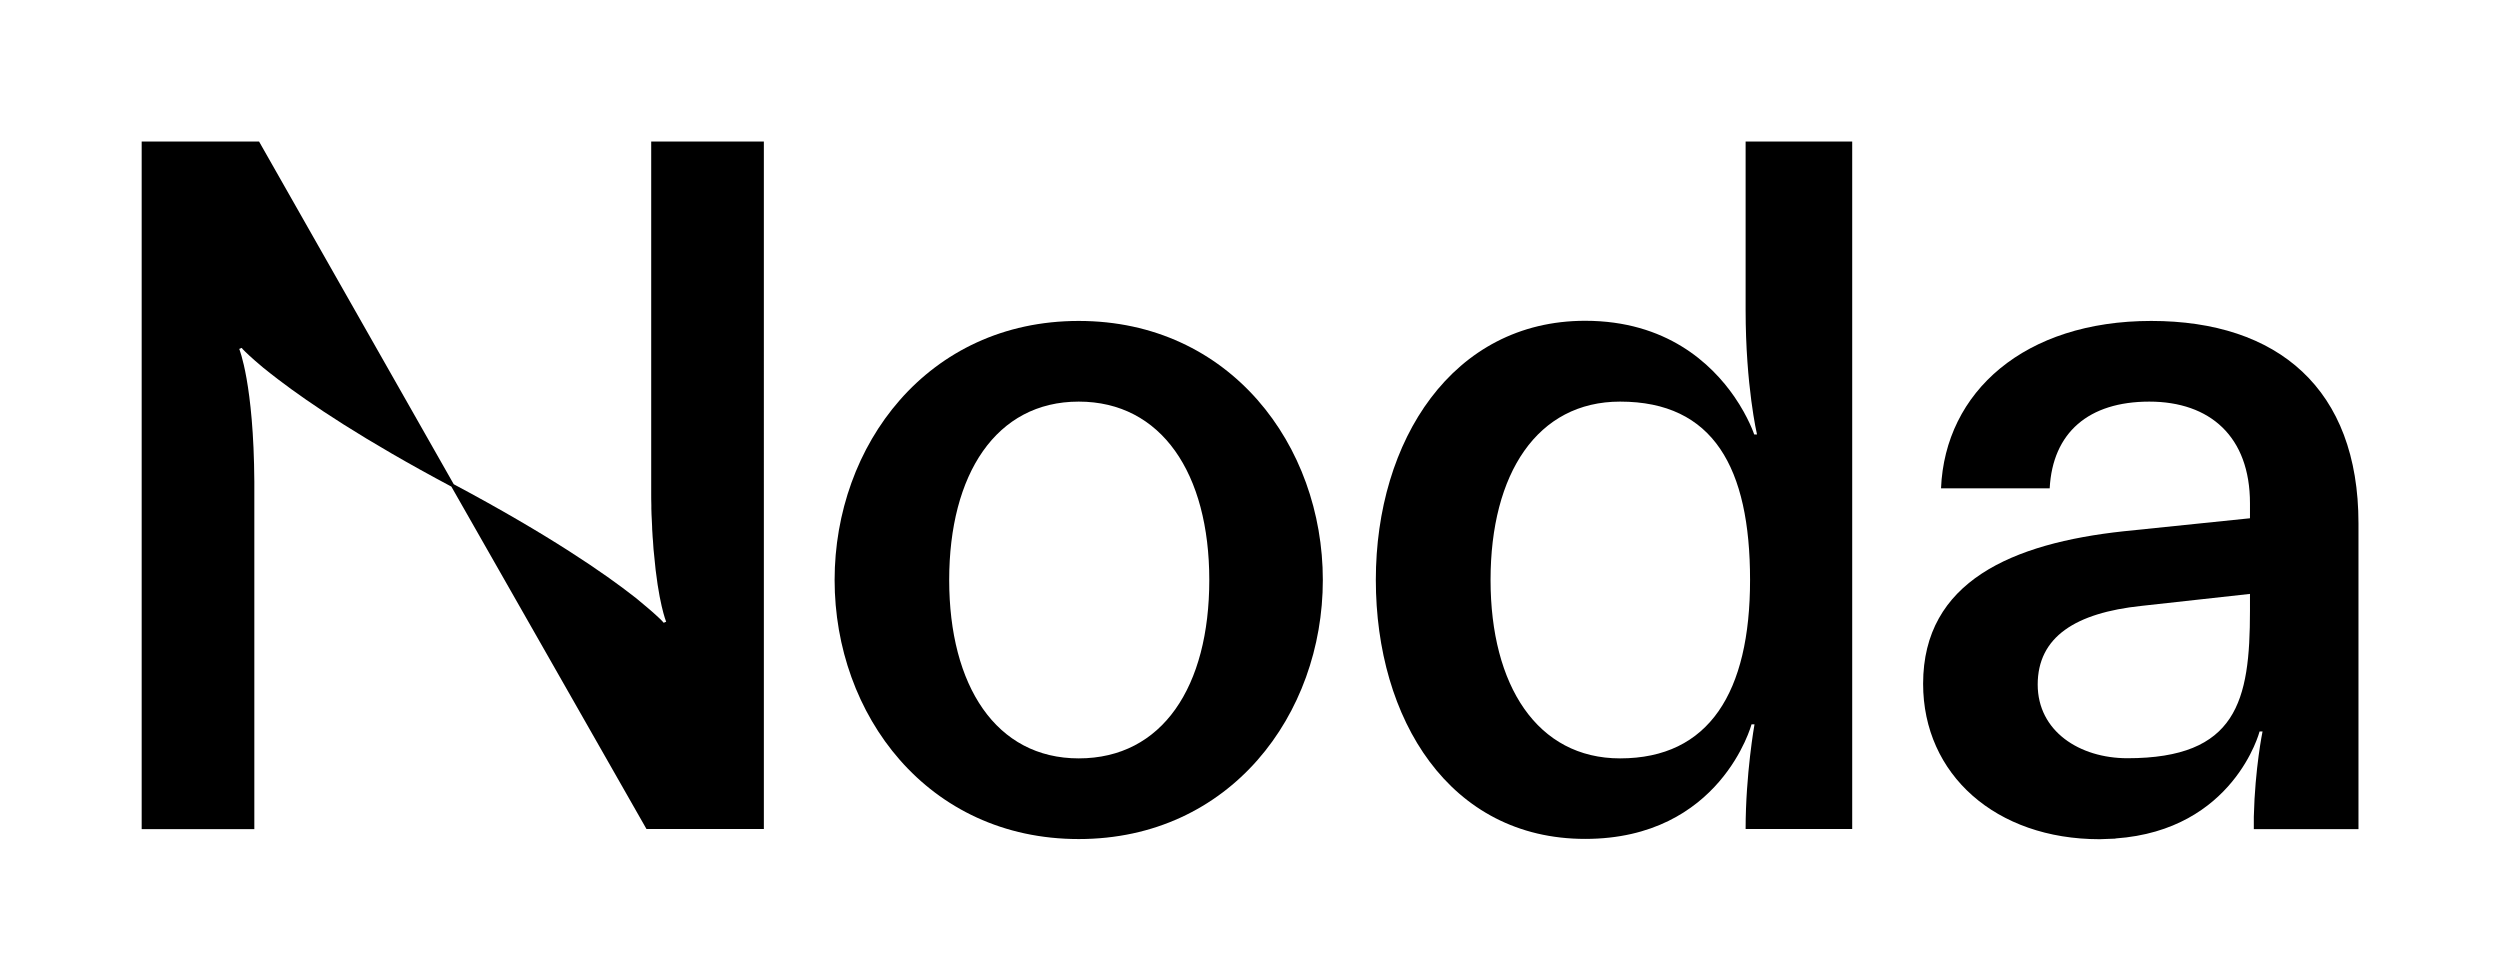
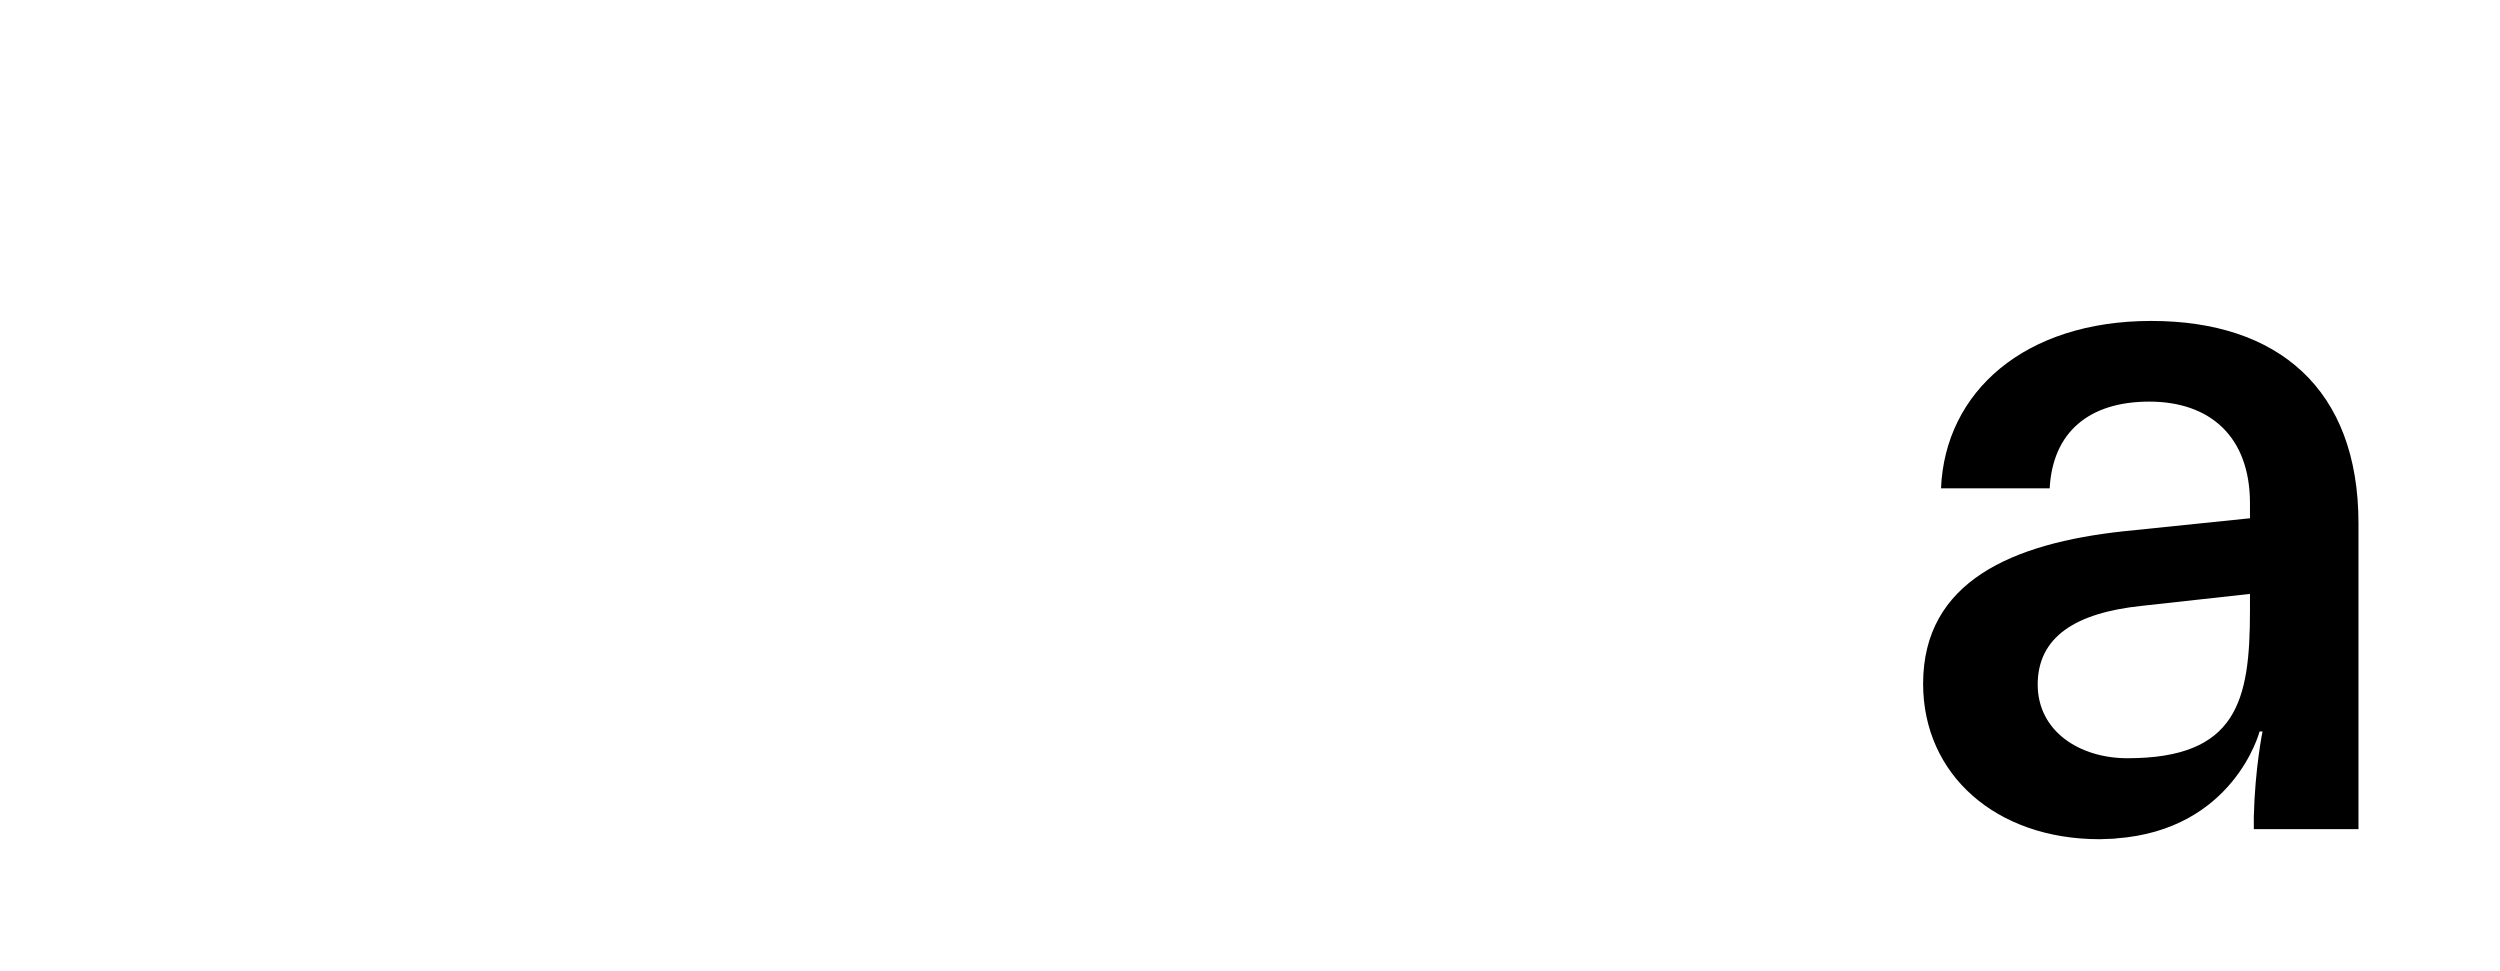
<svg xmlns="http://www.w3.org/2000/svg" id="RGB" viewBox="0 0 168.88 65.57">
-   <path d="M72.87,21.68c-10.23,0-16.49,8.41-16.49,17.5s6.26,17.5,16.49,17.5,16.49-8.41,16.49-17.5-6.26-17.5-16.49-17.5ZM72.87,51.23c-5.59,0-8.75-4.91-8.75-12.05s3.16-12.05,8.75-12.05,8.82,4.85,8.82,12.05-3.16,12.05-8.82,12.05Z" />
-   <path d="M117.92,9.56v7.24h0s0,1.62,0,3.11v1.02c0,5.15.77,8.42.77,8.42h-.19s-.37-1.14-1.34-2.55c-1.54-2.23-4.59-5.13-10.08-5.13-8.95,0-14.14,8.08-14.14,17.5s4.98,17.5,14.14,17.5,11.24-7.74,11.24-7.74h.2s-.6,3.36-.6,7.07h7.2V9.56h-7.2ZM100.69,39.18c0-7.2,3.16-12.05,8.75-12.05,6.31,0,8.78,4.47,8.78,12.05s-2.76,12.05-8.78,12.05c-5.59,0-8.75-4.91-8.75-12.05Z" />
-   <path d="M43.99,9.56v23.22c0,.17,0,.32,0,.49,0,.29,0,.58.01.86,0,.08,0,.15,0,.23,0,.26.02.51.03.76,0,.14.01.29.02.43,0,.15.01.29.02.43.01.19.02.39.04.57,0,.1.02.21.02.31.01.16.02.32.04.47.29,3.38.83,4.67.83,4.67l-.17.07s-.03-.05-.14-.16c-.21-.21-.66-.63-1.43-1.26-.02-.02-.05-.04-.07-.06-.06-.05-.12-.1-.18-.15-.04-.04-.09-.07-.14-.11-2-1.57-5.75-4.17-12.22-7.62l-13.15-23.15h-.32s-7.61,0-7.61,0v46.45h7.61v-23.23c0-.08,0-.16,0-.24h0c-.04-6.62-1.02-8.97-1.02-8.97l.17-.07s.02.03.07.09c.16.17.58.58,1.36,1.23,0,0,.02.01.02.02,0,0,.02.02.03.02.29.23.62.5,1.02.8h0c2.1,1.6,5.74,4.06,11.66,7.21l13.18,23.13h.32s7.61,0,7.61,0V9.56h-7.61Z" />
  <path d="M142.9,56.64c8.01-.56,9.74-7.23,9.74-7.23h.2s-.51,2.46-.59,5.76v.84h7.07v-20.66c0-9.09-5.45-13.67-14-13.67s-13.93,4.78-14.2,11.31h7.34c.2-3.77,2.63-5.86,6.73-5.86s6.8,2.36,6.8,6.87v1.01l-8.55.88c-7.47.81-13.53,3.37-13.53,10.3,0,6.13,4.91,10.5,11.92,10.5l1.08-.04ZM137.65,46.25c0-3.23,2.56-4.85,7-5.32l7.34-.81v1.14c0,6.1-.88,9.96-8.28,9.96-3.23,0-6.06-1.82-6.06-4.98Z" />
</svg>